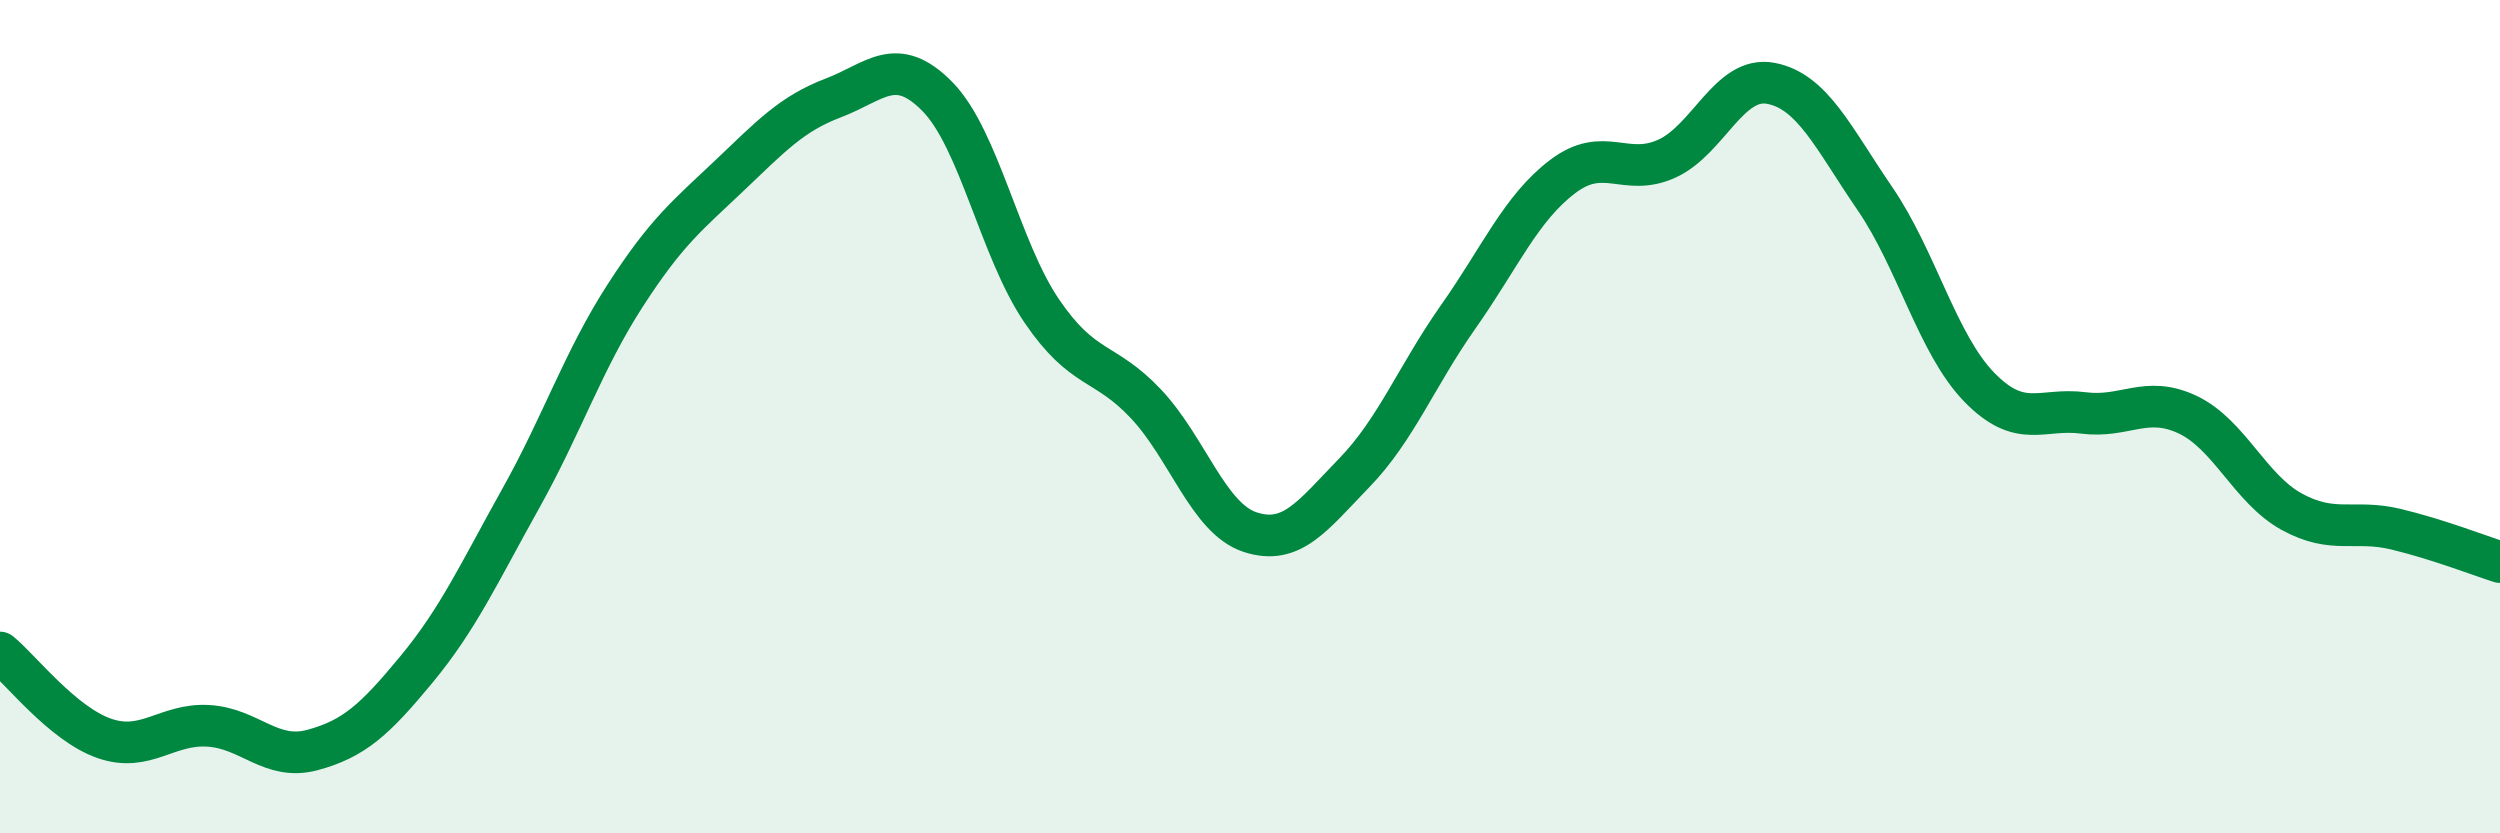
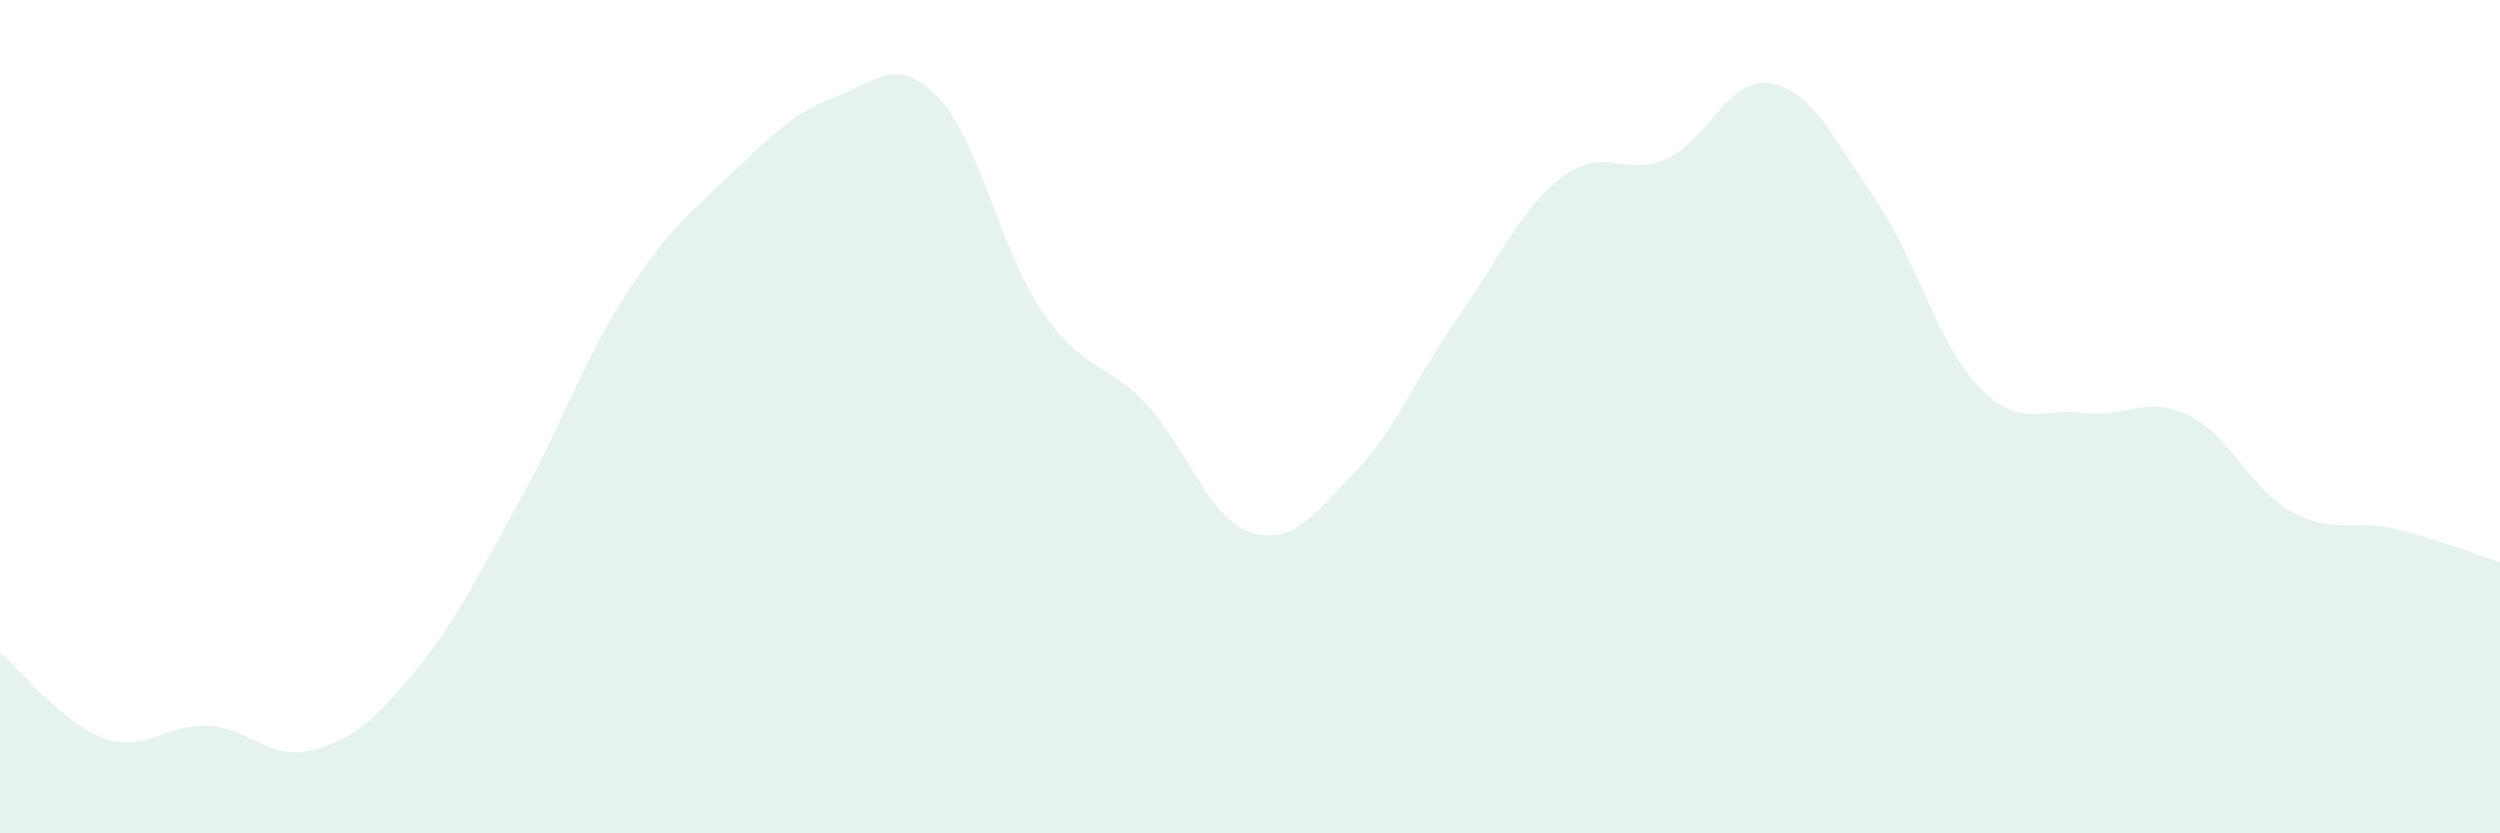
<svg xmlns="http://www.w3.org/2000/svg" width="60" height="20" viewBox="0 0 60 20">
  <path d="M 0,15.66 C 0.5,16.07 1.5,17.37 2.5,17.72 C 3.5,18.07 4,17.36 5,17.42 C 6,17.48 6.5,18.27 7.5,18 C 8.5,17.73 9,17.27 10,16.06 C 11,14.85 11.5,13.75 12.5,11.96 C 13.5,10.17 14,8.65 15,7.1 C 16,5.55 16.5,5.17 17.5,4.22 C 18.5,3.27 19,2.73 20,2.35 C 21,1.97 21.5,1.3 22.5,2.32 C 23.5,3.34 24,5.99 25,7.46 C 26,8.93 26.5,8.63 27.5,9.69 C 28.5,10.75 29,12.44 30,12.77 C 31,13.1 31.5,12.38 32.5,11.35 C 33.5,10.32 34,9.02 35,7.6 C 36,6.18 36.5,5 37.5,4.24 C 38.5,3.48 39,4.26 40,3.81 C 41,3.36 41.5,1.81 42.5,2 C 43.5,2.19 44,3.31 45,4.77 C 46,6.23 46.5,8.26 47.5,9.29 C 48.5,10.32 49,9.78 50,9.91 C 51,10.04 51.5,9.48 52.5,9.95 C 53.5,10.42 54,11.73 55,12.28 C 56,12.83 56.5,12.46 57.5,12.7 C 58.5,12.94 59.5,13.33 60,13.49L60 20L0 20Z" fill="#008740" opacity="0.1" stroke-linecap="round" stroke-linejoin="round" />
-   <path d="M 0,15.66 C 0.5,16.07 1.5,17.37 2.5,17.72 C 3.5,18.07 4,17.36 5,17.42 C 6,17.48 6.5,18.27 7.5,18 C 8.5,17.73 9,17.27 10,16.06 C 11,14.85 11.5,13.75 12.5,11.96 C 13.5,10.17 14,8.65 15,7.1 C 16,5.55 16.5,5.17 17.5,4.22 C 18.5,3.27 19,2.73 20,2.35 C 21,1.97 21.5,1.3 22.5,2.32 C 23.5,3.34 24,5.99 25,7.46 C 26,8.93 26.5,8.63 27.5,9.69 C 28.5,10.75 29,12.44 30,12.77 C 31,13.1 31.5,12.38 32.5,11.35 C 33.5,10.32 34,9.02 35,7.6 C 36,6.18 36.5,5 37.5,4.24 C 38.5,3.48 39,4.26 40,3.81 C 41,3.36 41.5,1.81 42.5,2 C 43.5,2.19 44,3.31 45,4.77 C 46,6.23 46.5,8.26 47.5,9.29 C 48.5,10.32 49,9.78 50,9.91 C 51,10.04 51.5,9.48 52.5,9.95 C 53.5,10.42 54,11.73 55,12.28 C 56,12.83 56.5,12.46 57.5,12.7 C 58.5,12.94 59.5,13.33 60,13.49" stroke="#008740" stroke-width="1" fill="none" stroke-linecap="round" stroke-linejoin="round" />
</svg>